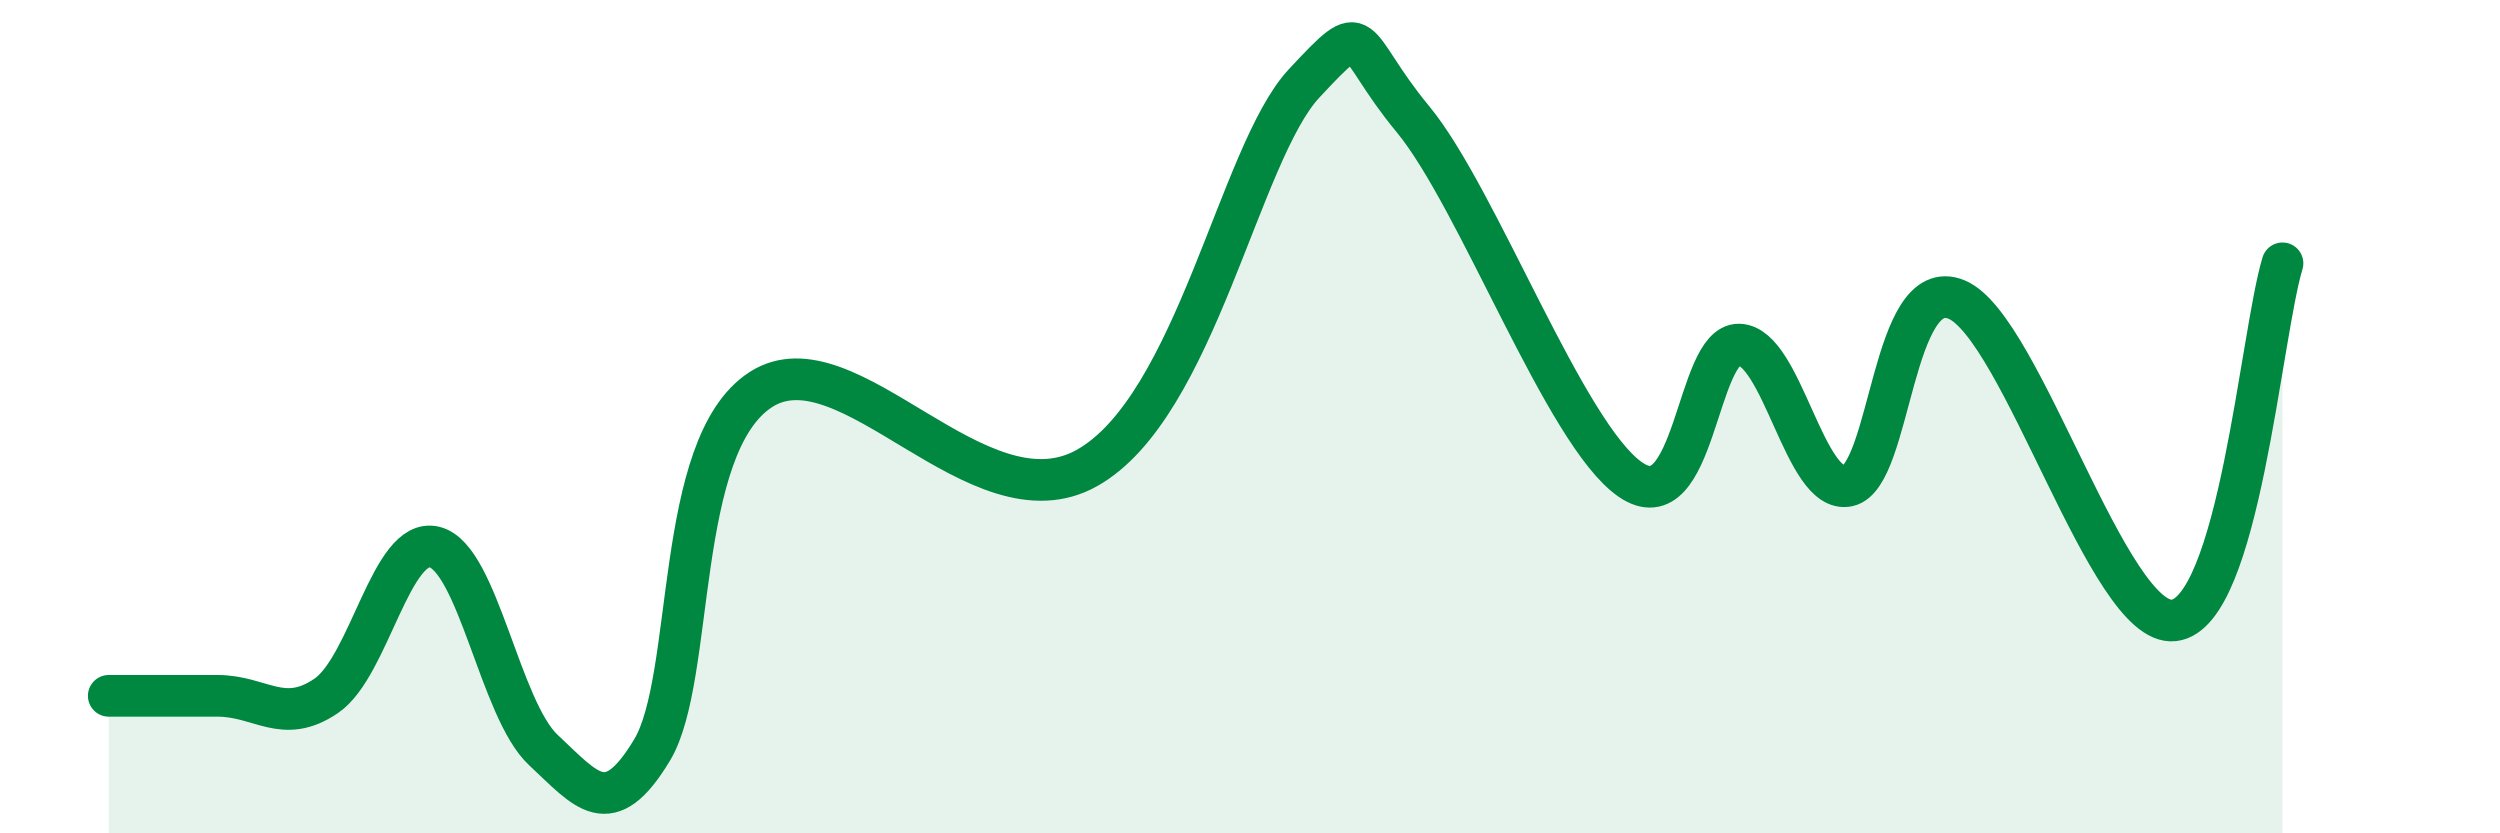
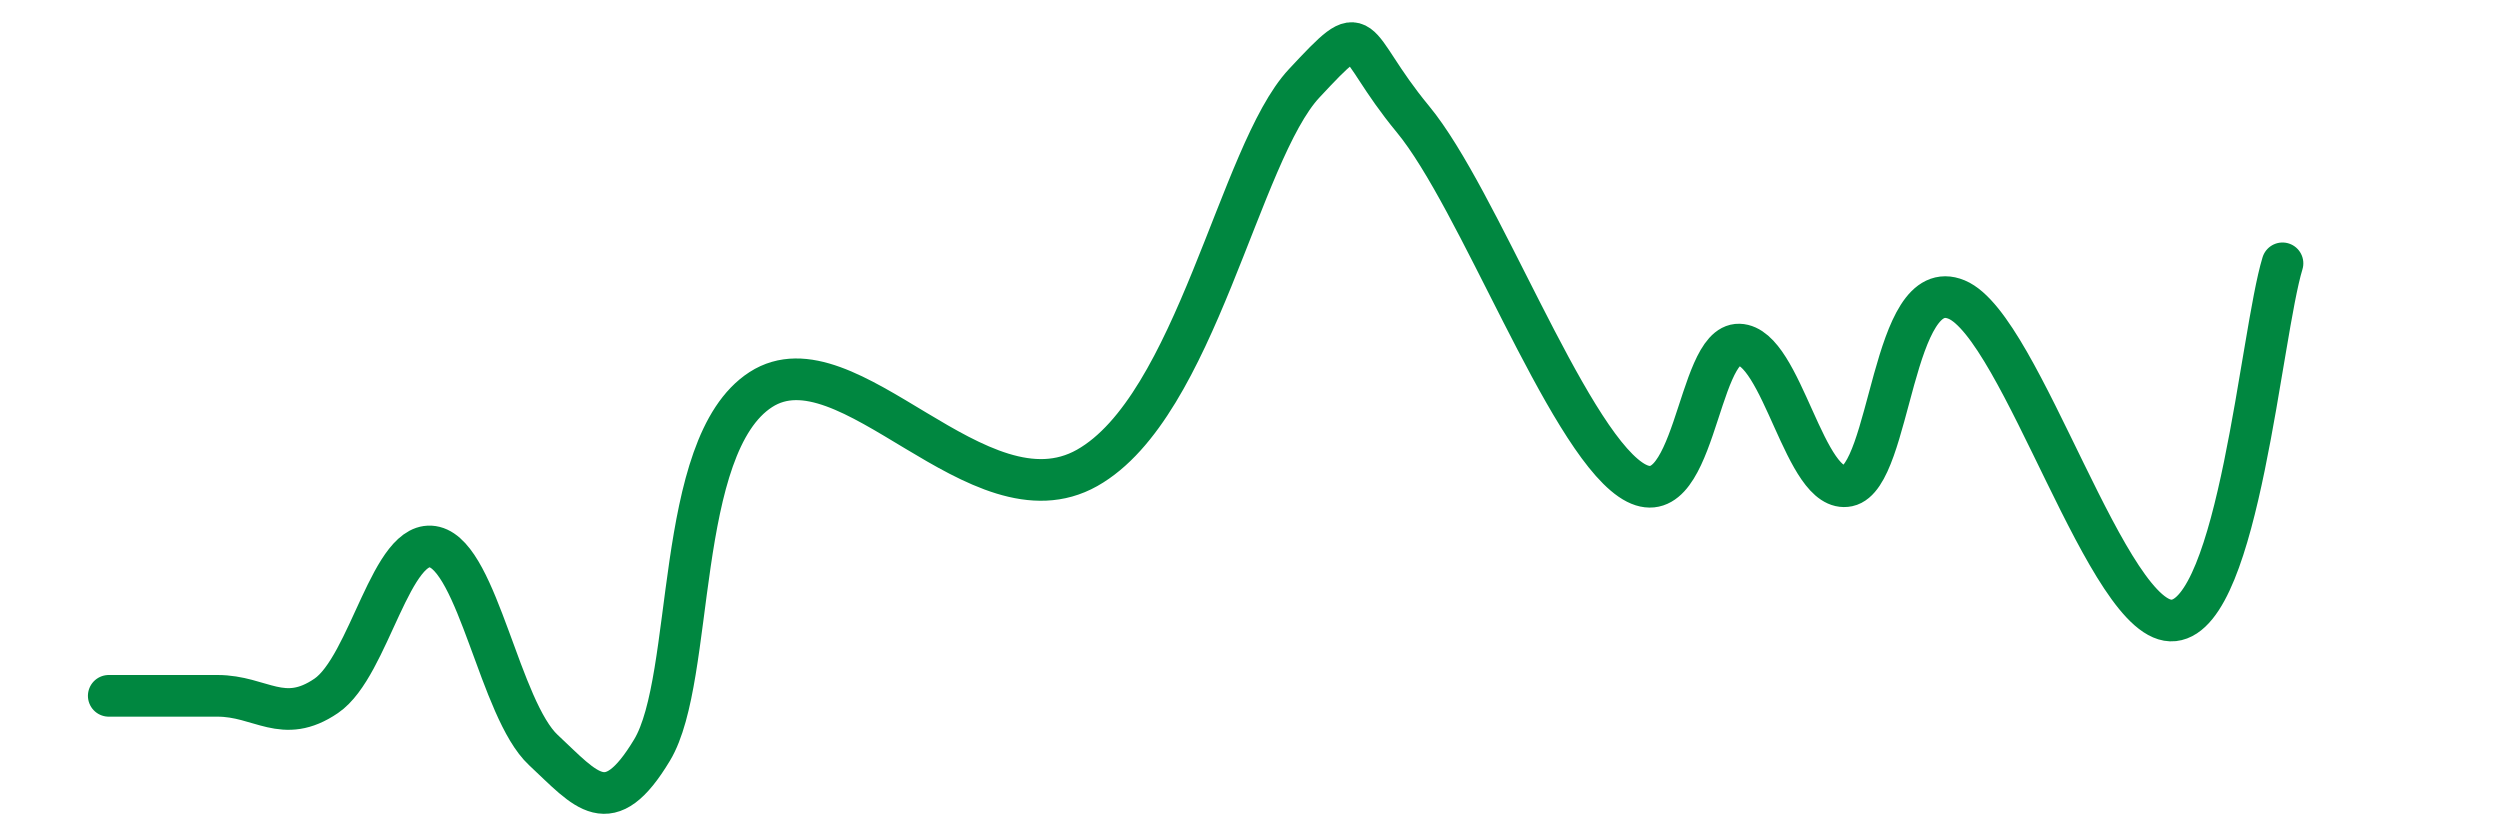
<svg xmlns="http://www.w3.org/2000/svg" width="60" height="20" viewBox="0 0 60 20">
-   <path d="M 2.61,16.7 C 3.13,16.7 4.18,16.7 5.22,16.7 C 6.26,16.7 6.79,17.41 7.83,16.7 C 8.87,15.99 9.39,12.87 10.43,13.13 C 11.47,13.39 12,17.03 13.04,18 C 14.08,18.97 14.61,19.73 15.65,18 C 16.69,16.27 16.17,10.7 18.26,9.35 C 20.35,8 23.48,12.7 26.09,11.23 C 28.7,9.76 29.74,3.67 31.3,2 C 32.86,0.33 32.34,0.96 33.91,2.86 C 35.48,4.76 37.56,10.43 39.13,11.51 C 40.7,12.59 40.7,8.24 41.74,8.27 C 42.78,8.3 43.31,11.88 44.35,11.66 C 45.39,11.44 45.4,6.54 46.96,7.19 C 48.52,7.84 50.61,15.06 52.17,14.89 C 53.73,14.72 54.26,8.03 54.78,6.32L54.78 20L2.61 20Z" fill="#008740" opacity="0.1" stroke-linecap="round" stroke-linejoin="round" />
  <path d="M 2.61,16.7 C 3.13,16.7 4.18,16.7 5.22,16.7 C 6.26,16.7 6.79,17.41 7.83,16.7 C 8.87,15.99 9.39,12.87 10.43,13.13 C 11.47,13.39 12,17.03 13.04,18 C 14.08,18.97 14.61,19.73 15.65,18 C 16.69,16.27 16.17,10.7 18.26,9.35 C 20.35,8 23.48,12.7 26.09,11.23 C 28.7,9.76 29.74,3.67 31.3,2 C 32.86,0.33 32.34,0.96 33.91,2.86 C 35.48,4.76 37.56,10.43 39.13,11.51 C 40.7,12.59 40.7,8.24 41.74,8.27 C 42.78,8.3 43.31,11.88 44.35,11.66 C 45.39,11.44 45.4,6.54 46.96,7.19 C 48.52,7.84 50.61,15.06 52.17,14.89 C 53.73,14.72 54.26,8.03 54.78,6.32" stroke="#008740" stroke-width="1" fill="none" stroke-linecap="round" stroke-linejoin="round" />
</svg>